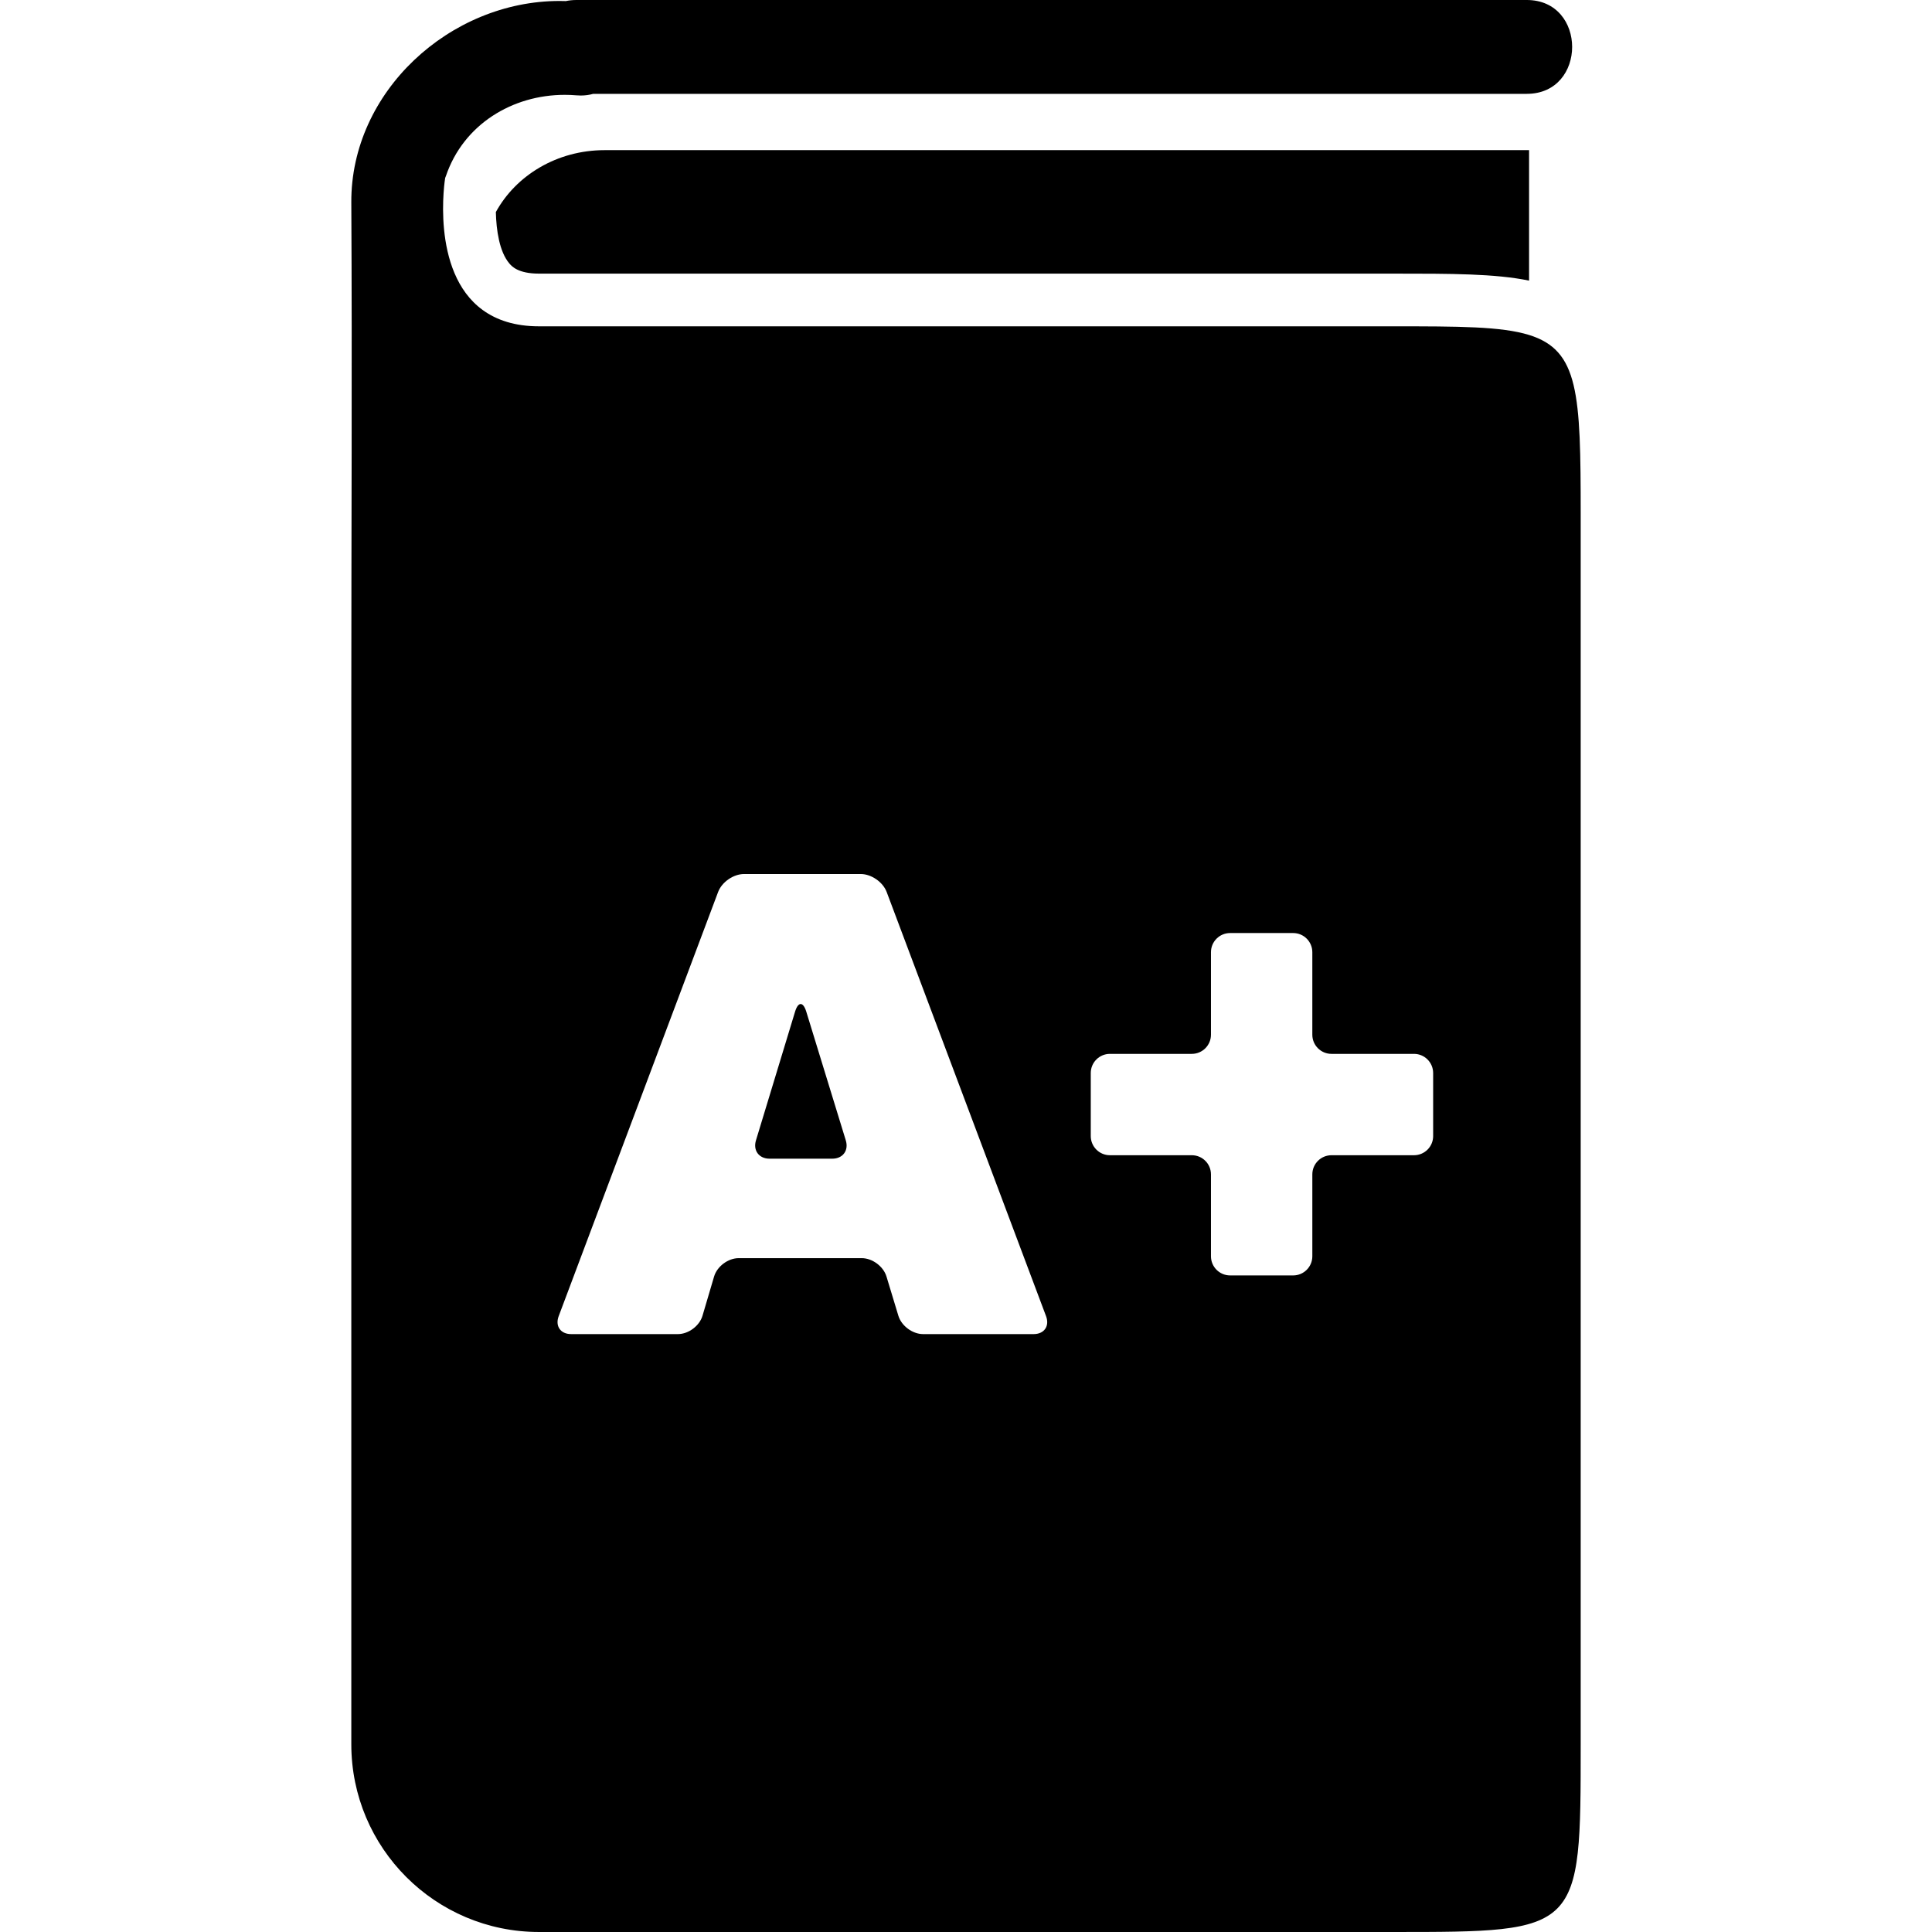
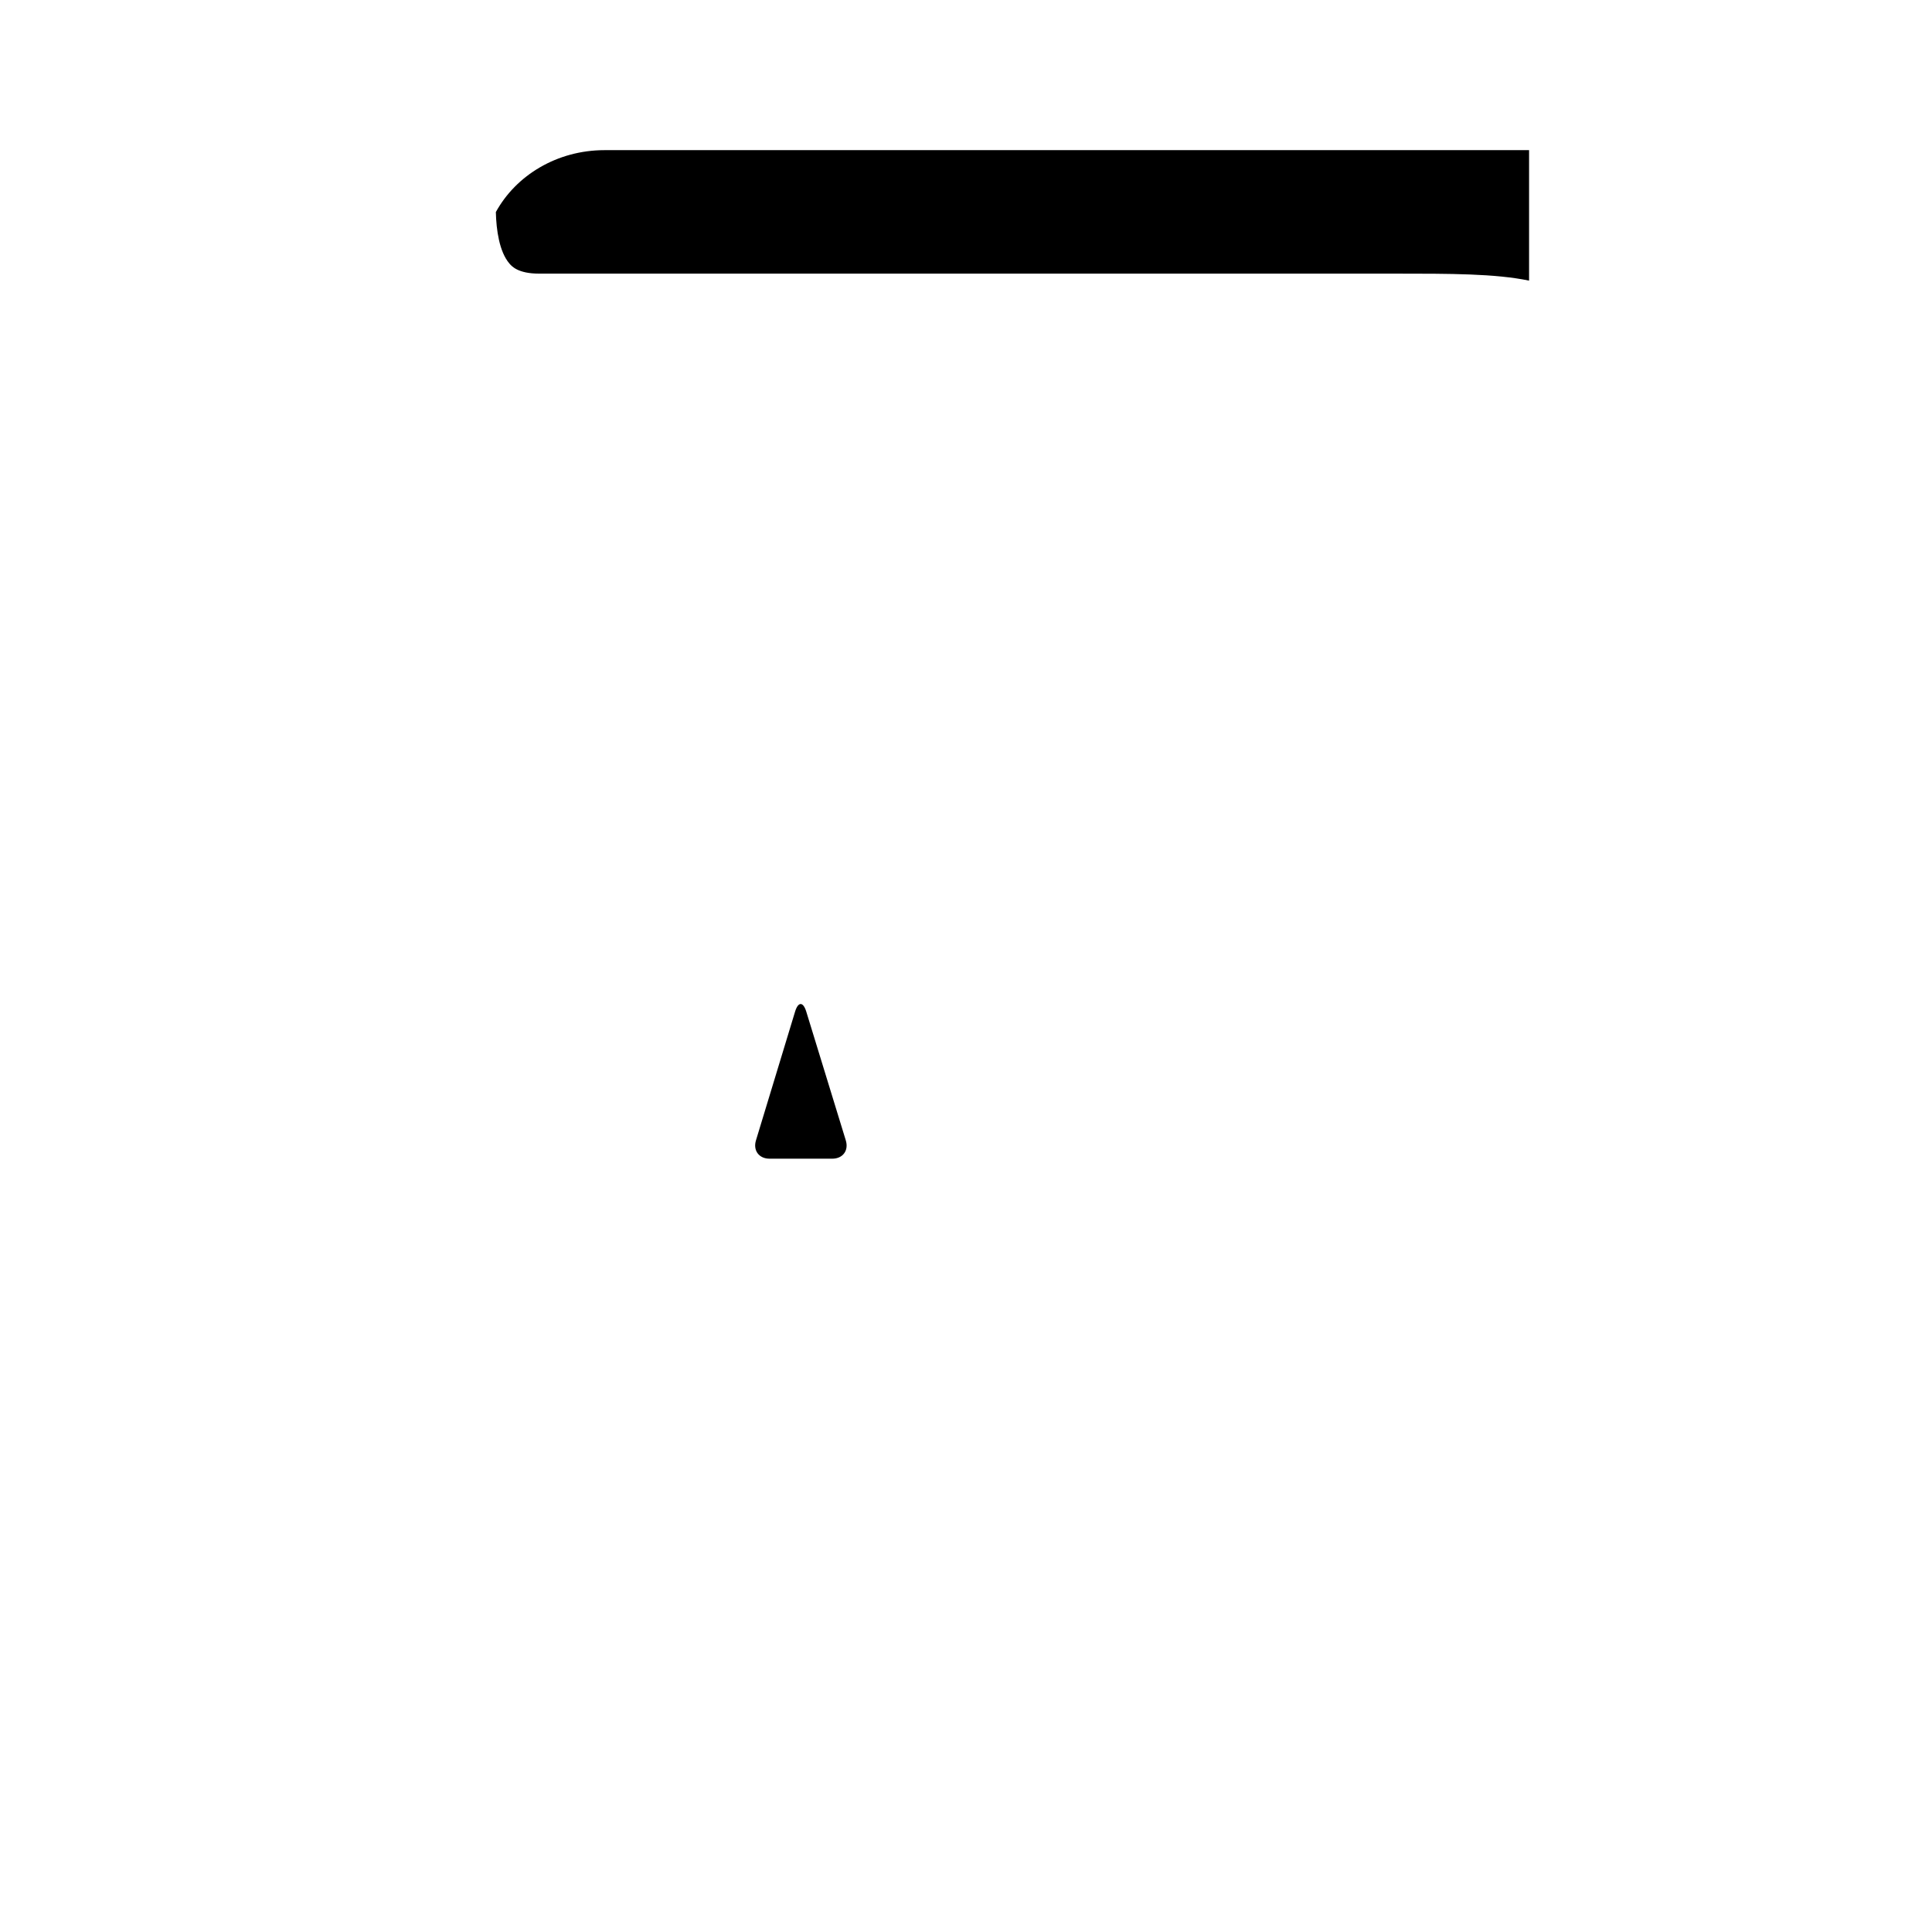
<svg xmlns="http://www.w3.org/2000/svg" version="1.1" id="Capa_1" x="0px" y="0px" width="560.85px" height="560.85px" viewBox="0 0 560.85 560.85" style="enable-background:new 0 0 560.85 560.85;" xml:space="preserve">
  <g>
    <g>
      <path d="M143.945,61.558c0.12,5.229,1.016,11.502,3.905,14.909c0.688,0.811,2.515,2.965,8.62,2.965h247.911    c16.983,0,29.64,0.003,39.502,2.032V43.587H175.512C161.708,43.587,149.78,50.906,143.945,61.558z" />
      <path d="M234.056,293.668c-0.902-2.938-2.356-2.935-3.25,0.007l-11.353,37.365c-0.894,2.94,0.872,5.321,3.944,5.321h18.204    c3.072,0,4.832-2.381,3.929-5.318L234.056,293.668z" />
-       <path d="M443.883,97.238c-8.061-2.494-20.435-2.509-39.502-2.509H156.47c-7.072,0-12.366-1.842-16.347-4.737    c-15.371-11.181-10.896-38.333-10.896-38.333c0.07-0.19,0.156-0.364,0.22-0.56c5.085-14.988,19.29-23.565,34.486-23.565    c1.123,0,2.252,0.046,3.381,0.141c0.441,0.037,0.873,0.055,1.289,0.055c1.31,0,2.509-0.174,3.602-0.487h271.005    c17.568,0,17.568-27.243,0-27.243H167.366c-1.104,0-2.139,0.107-3.106,0.312c-0.615-0.019-1.227-0.031-1.839-0.031    c-31.839,0-60.613,26.35-60.438,58.492c0.263,48.434,0,96.877,0,145.313c0,66.94,0,133.881,0,200.821c0,33.819,0,67.636,0,101.455    c0,30.092,24.394,54.486,54.486,54.486h247.911c54.486,0,54.486,0,54.486-54.486V149.215    C458.867,114.221,458.354,101.718,443.883,97.238z M300.062,387.283H267.97c-3.072,0-6.285-2.384-7.176-5.324l-3.455-11.398    c-0.891-2.941-4.104-5.325-7.176-5.325h-35.729c-3.072,0-6.267,2.391-7.139,5.334l-3.36,11.377    c-0.869,2.947-4.067,5.334-7.139,5.334h-31.007c-3.072,0-4.685-2.332-3.605-5.208l46.283-123.141    c1.08-2.876,4.446-5.208,7.521-5.208h33.886c3.072,0,6.438,2.332,7.519,5.208l46.272,123.141    C304.747,384.954,303.135,387.283,300.062,387.283z M416.037,329.795c0,3.072-2.491,5.562-5.563,5.562h-23.947    c-3.072,0-5.563,2.491-5.563,5.563v23.767c0,3.072-2.491,5.563-5.562,5.563h-18.303c-3.072,0-5.562-2.491-5.562-5.563v-23.767    c0-3.072-2.491-5.563-5.563-5.563h-23.767c-3.072,0-5.563-2.49-5.563-5.562v-18.299c0-3.072,2.491-5.563,5.563-5.563h23.767    c3.072,0,5.563-2.49,5.563-5.562v-23.951c0-3.072,2.49-5.563,5.562-5.563H375.4c3.071,0,5.562,2.491,5.562,5.563v23.951    c0,3.072,2.491,5.562,5.563,5.562h23.947c3.072,0,5.563,2.491,5.563,5.563V329.795z" />
    </g>
  </g>
  <g>
</g>
  <g>
</g>
  <g>
</g>
  <g>
</g>
  <g>
</g>
  <g>
</g>
  <g>
</g>
  <g>
</g>
  <g>
</g>
  <g>
</g>
  <g>
</g>
  <g>
</g>
  <g>
</g>
  <g>
</g>
  <g>
</g>
</svg>